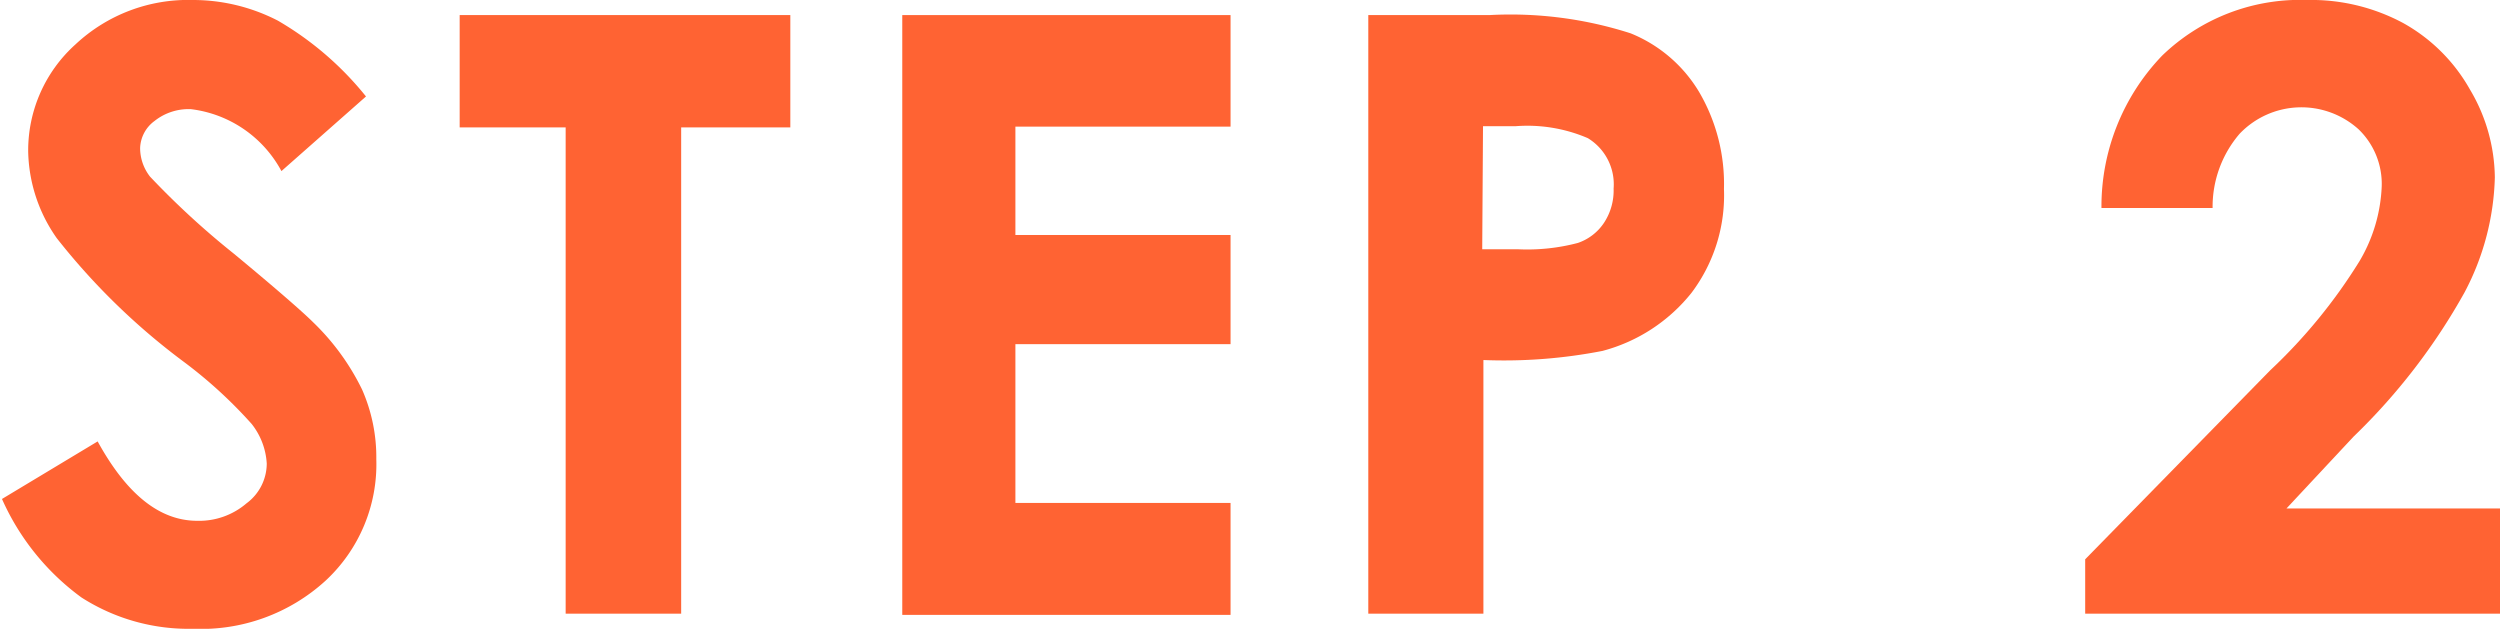
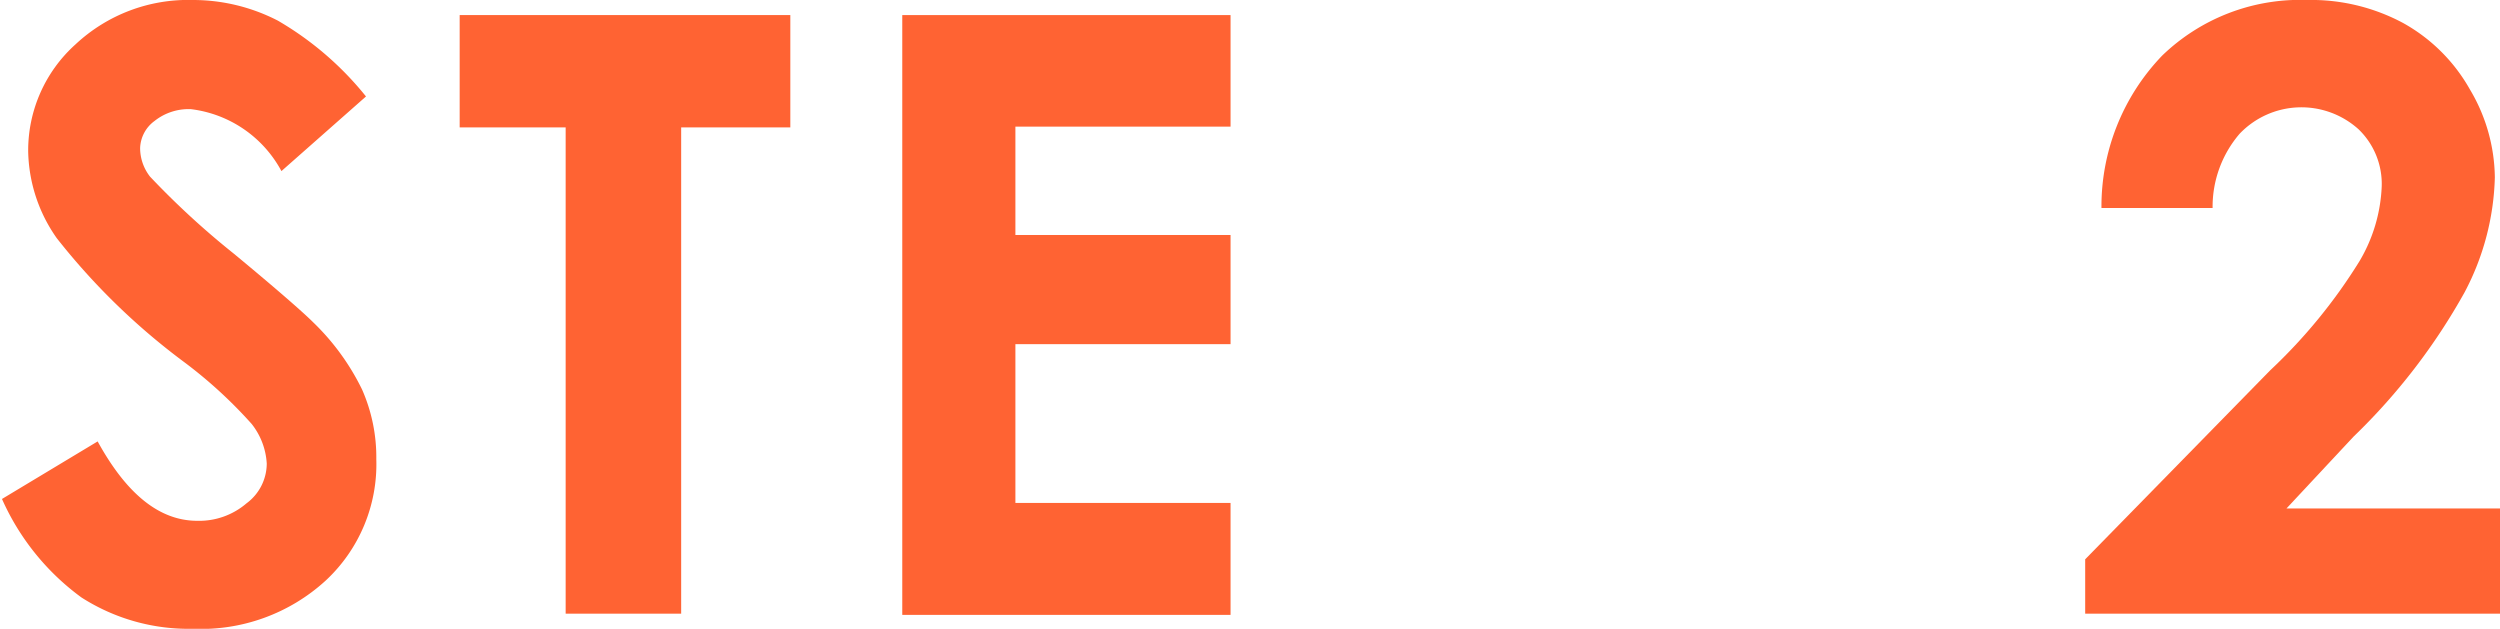
<svg xmlns="http://www.w3.org/2000/svg" viewBox="0 0 62.98 15.84">
  <title>step2</title>
  <g id="レイヤー_2" data-name="レイヤー 2">
    <g id="レイヤー_4" data-name="レイヤー 4">
      <path d="M9.22,2.43,7.09,4.31A3,3,0,0,0,4.81,2.75a1.38,1.38,0,0,0-.92.3.88.88,0,0,0-.36.68,1.17,1.17,0,0,0,.25.72A20.52,20.52,0,0,0,5.89,6.39c1.1.91,1.76,1.49,2,1.73A6,6,0,0,1,9.12,9.81a4.23,4.23,0,0,1,.36,1.76A4,4,0,0,1,8.2,14.63a4.65,4.65,0,0,1-3.34,1.21,5,5,0,0,1-2.81-.79,6.17,6.17,0,0,1-2-2.48l2.41-1.45c.73,1.33,1.56,2,2.51,2a1.83,1.83,0,0,0,1.24-.44,1.25,1.25,0,0,0,.51-1,1.77,1.77,0,0,0-.38-1A11.55,11.55,0,0,0,4.61,9.1,16.88,16.88,0,0,1,1.43,6,3.91,3.91,0,0,1,.71,3.81,3.59,3.59,0,0,1,1.9,1.12,4.15,4.15,0,0,1,4.86,0,4.67,4.67,0,0,1,7,.52,8,8,0,0,1,9.22,2.43Z" style="fill:#ff6333" />
      <path d="M11.58.38h8.33V3.21H17.16V15.46H14.25V3.21H11.58Z" style="fill:#ff6333" />
      <path d="M22.73.38H31V3.19H25.58V5.92H31V8.67H25.58v4H31v2.82H22.73Z" style="fill:#ff6333" />
-       <path d="M34.47.38h3.05a9.88,9.88,0,0,1,3.56.46A3.57,3.57,0,0,1,42.8,2.31a4.58,4.58,0,0,1,.63,2.45,4.08,4.08,0,0,1-.82,2.62,4.26,4.26,0,0,1-2.24,1.46,12.92,12.92,0,0,1-3,.23v6.39H34.47Zm2.87,5.9h.91a5,5,0,0,0,1.5-.16,1.29,1.29,0,0,0,.66-.51,1.48,1.48,0,0,0,.24-.86A1.36,1.36,0,0,0,40,3.48a3.86,3.86,0,0,0-1.83-.3h-.81Z" style="fill:#ff6333" />
      <path d="M55.74,5.24h-2.8A5.48,5.48,0,0,1,54.47,1.4,5,5,0,0,1,58.12,0a4.9,4.9,0,0,1,2.42.58,4.35,4.35,0,0,1,1.68,1.67,4.41,4.41,0,0,1,.63,2.22,6.53,6.53,0,0,1-.76,2.89A15.53,15.53,0,0,1,59.29,11L57.6,12.81H63v2.65H52.53V14.09l4.66-4.76a13.51,13.51,0,0,0,2.25-2.75A4,4,0,0,0,60,4.7a1.91,1.91,0,0,0-.58-1.44,2.15,2.15,0,0,0-3,.11A2.82,2.82,0,0,0,55.74,5.24Z" style="fill:#ff6333" />
    </g>
  </g>
</svg>